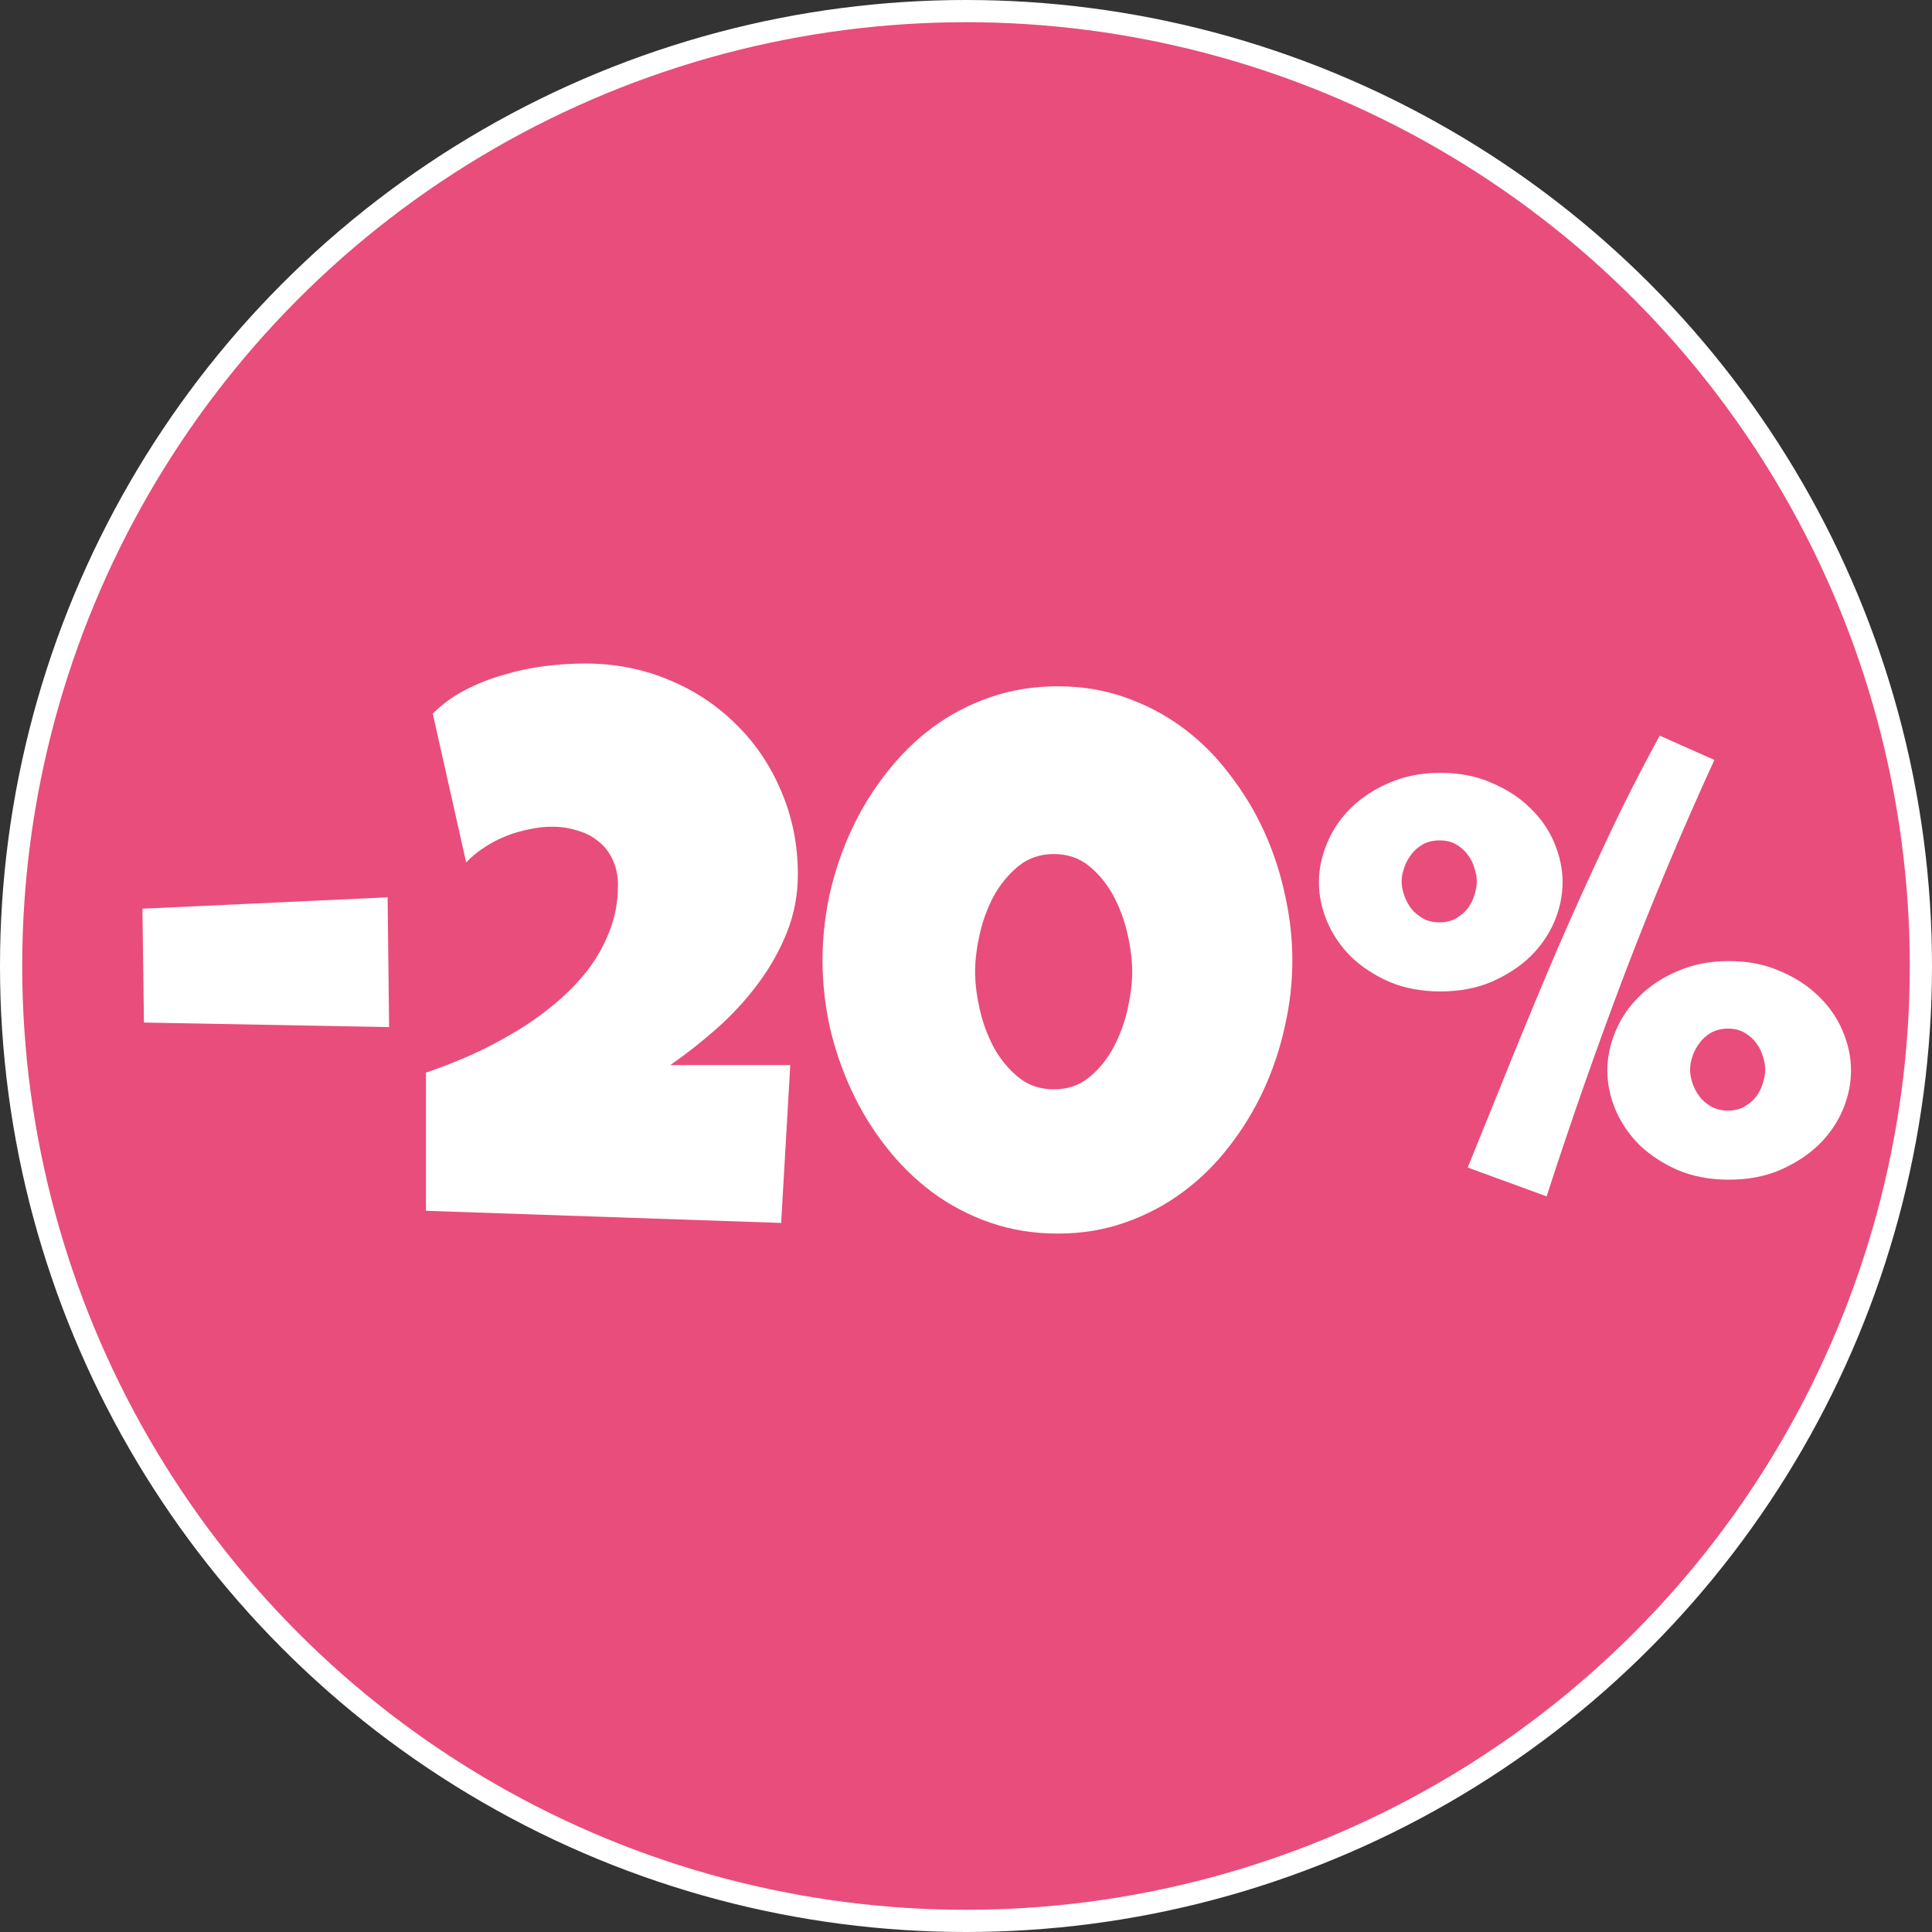
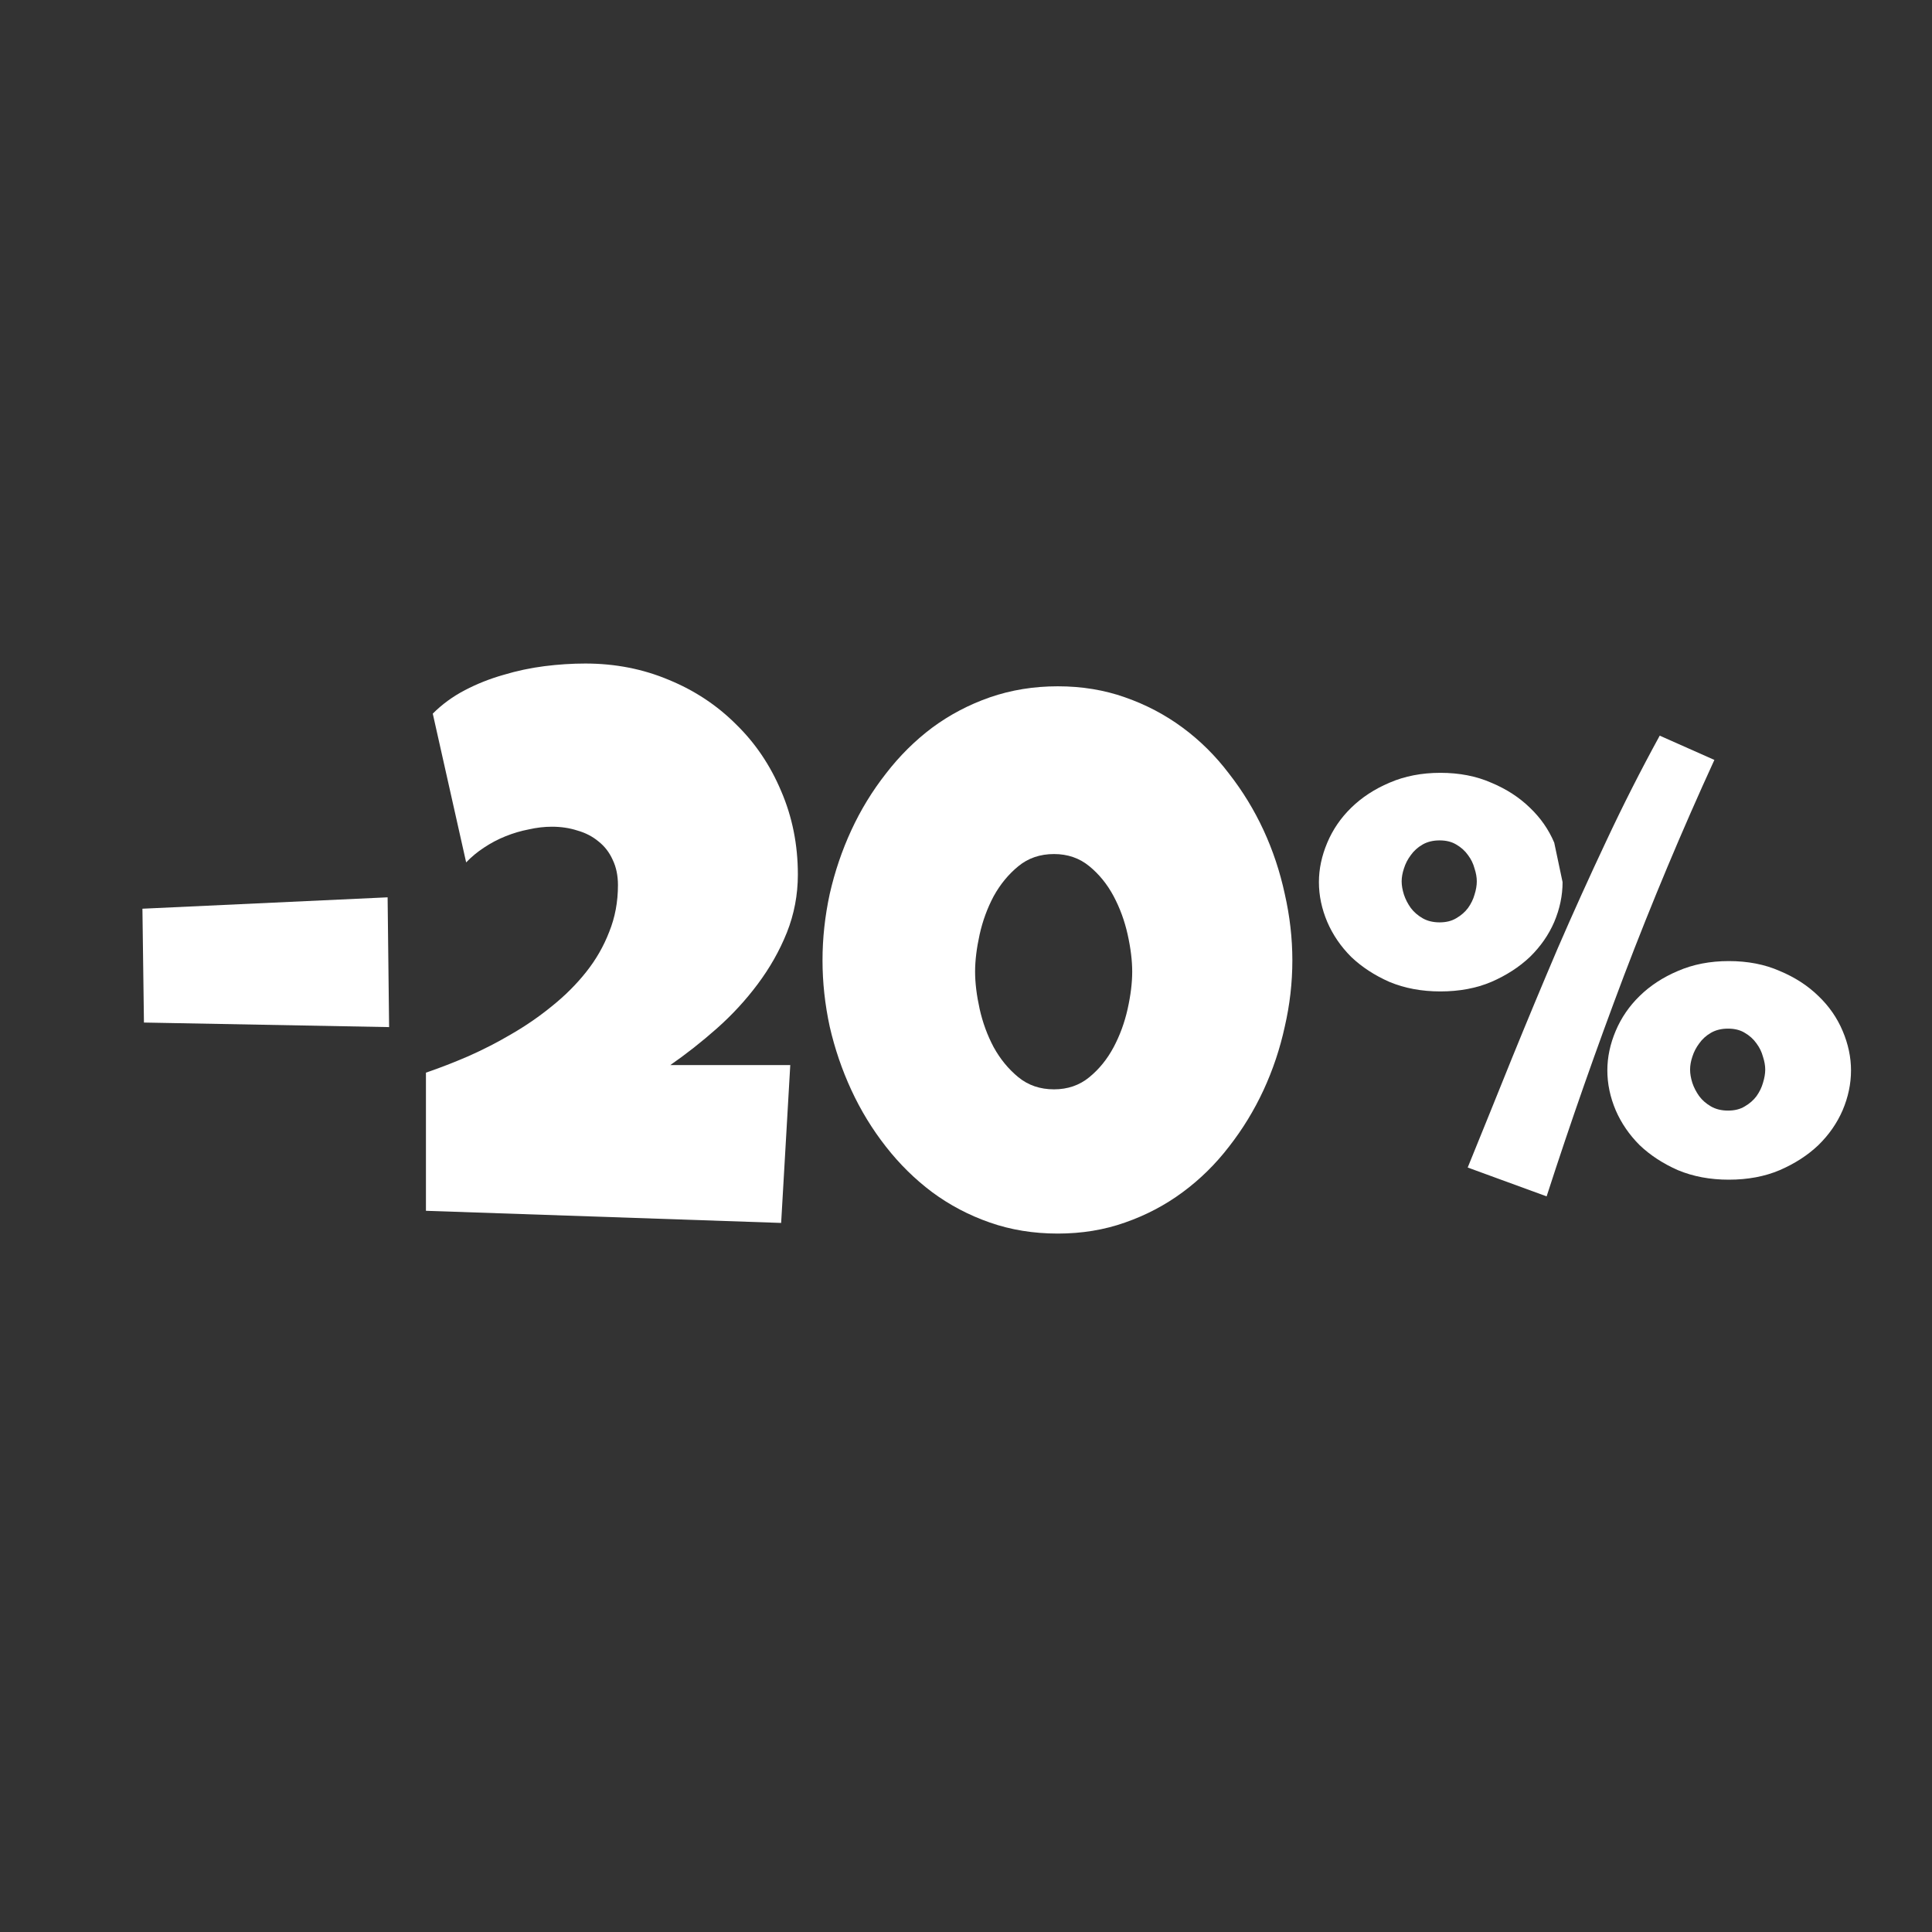
<svg xmlns="http://www.w3.org/2000/svg" width="75" height="75" viewBox="0 0 75 75" fill="none">
  <rect x="0" y="0" width="75" height="75" fill="#333333" stroke="none" />
-   <circle cx="37.5" cy="37.5" r="37.069" fill="#E94D7B" stroke="white" stroke-width="0.862" />
  <path d="M5.588 39.695L5.529 35.276L15.047 34.834L15.105 39.872L5.588 39.695Z" fill="white" />
  <path d="M30.973 33.95C30.973 34.735 30.83 35.487 30.545 36.204C30.261 36.911 29.882 37.579 29.411 38.207C28.949 38.826 28.419 39.401 27.82 39.931C27.23 40.452 26.631 40.923 26.022 41.345H30.678L30.324 47.474L16.535 47.003V41.64C17.055 41.463 17.6 41.252 18.17 41.007C18.749 40.751 19.314 40.462 19.864 40.137C20.424 39.813 20.949 39.45 21.441 39.047C21.941 38.644 22.378 38.207 22.752 37.736C23.135 37.255 23.434 36.734 23.65 36.174C23.876 35.614 23.989 35.01 23.989 34.362C23.989 33.989 23.921 33.66 23.783 33.375C23.655 33.09 23.474 32.855 23.238 32.668C23.002 32.471 22.727 32.329 22.413 32.241C22.108 32.142 21.779 32.093 21.426 32.093C21.131 32.093 20.832 32.128 20.527 32.197C20.223 32.255 19.923 32.344 19.628 32.462C19.334 32.58 19.054 32.727 18.789 32.904C18.533 33.071 18.302 33.262 18.096 33.478L16.8 27.703C17.163 27.34 17.581 27.035 18.052 26.79C18.523 26.544 19.02 26.348 19.54 26.2C20.061 26.043 20.591 25.93 21.131 25.861C21.671 25.793 22.202 25.758 22.722 25.758C23.881 25.758 24.962 25.97 25.963 26.392C26.965 26.804 27.834 27.379 28.571 28.116C29.318 28.842 29.902 29.707 30.324 30.709C30.756 31.71 30.973 32.791 30.973 33.95Z" fill="white" />
  <path d="M50.169 37.279C50.169 38.144 50.071 39.003 49.874 39.857C49.688 40.712 49.413 41.532 49.05 42.318C48.686 43.103 48.239 43.835 47.709 44.513C47.188 45.191 46.589 45.78 45.911 46.281C45.234 46.782 44.487 47.175 43.672 47.459C42.867 47.744 41.998 47.887 41.064 47.887C40.121 47.887 39.242 47.744 38.427 47.459C37.612 47.175 36.866 46.782 36.188 46.281C35.52 45.78 34.921 45.191 34.391 44.513C33.86 43.835 33.413 43.103 33.05 42.318C32.686 41.532 32.407 40.712 32.21 39.857C32.023 38.993 31.93 38.134 31.93 37.279C31.93 36.425 32.023 35.565 32.21 34.701C32.407 33.837 32.686 33.012 33.05 32.226C33.413 31.44 33.86 30.709 34.391 30.031C34.921 29.343 35.52 28.749 36.188 28.248C36.866 27.747 37.612 27.354 38.427 27.07C39.252 26.785 40.131 26.642 41.064 26.642C41.998 26.642 42.867 26.785 43.672 27.07C44.487 27.354 45.234 27.747 45.911 28.248C46.589 28.749 47.188 29.343 47.709 30.031C48.239 30.709 48.686 31.44 49.05 32.226C49.413 33.012 49.688 33.837 49.874 34.701C50.071 35.565 50.169 36.425 50.169 37.279ZM43.952 37.721C43.952 37.289 43.893 36.808 43.775 36.277C43.657 35.747 43.476 35.251 43.23 34.789C42.984 34.328 42.67 33.94 42.287 33.626C41.904 33.311 41.447 33.154 40.917 33.154C40.377 33.154 39.915 33.311 39.532 33.626C39.149 33.94 38.83 34.328 38.575 34.789C38.329 35.251 38.147 35.747 38.029 36.277C37.912 36.808 37.853 37.289 37.853 37.721C37.853 38.153 37.912 38.635 38.029 39.165C38.147 39.695 38.329 40.191 38.575 40.653C38.83 41.115 39.149 41.503 39.532 41.817C39.915 42.131 40.377 42.288 40.917 42.288C41.447 42.288 41.904 42.131 42.287 41.817C42.67 41.503 42.984 41.115 43.23 40.653C43.476 40.191 43.657 39.695 43.775 39.165C43.893 38.635 43.952 38.153 43.952 37.721Z" fill="white" />
-   <path d="M71.856 41.552C71.856 42.072 71.748 42.588 71.531 43.099C71.315 43.599 71.001 44.051 70.589 44.454C70.176 44.847 69.675 45.171 69.086 45.426C68.506 45.672 67.848 45.795 67.112 45.795C66.385 45.795 65.727 45.672 65.138 45.426C64.558 45.171 64.062 44.847 63.65 44.454C63.247 44.051 62.937 43.599 62.721 43.099C62.505 42.588 62.397 42.072 62.397 41.552C62.397 41.041 62.505 40.53 62.721 40.02C62.937 39.509 63.247 39.057 63.65 38.664C64.062 38.261 64.558 37.937 65.138 37.692C65.727 37.436 66.385 37.309 67.112 37.309C67.848 37.309 68.506 37.436 69.086 37.692C69.675 37.937 70.176 38.261 70.589 38.664C71.001 39.057 71.315 39.509 71.531 40.02C71.748 40.53 71.856 41.041 71.856 41.552ZM68.526 41.522C68.526 41.365 68.496 41.198 68.438 41.021C68.388 40.835 68.305 40.663 68.187 40.506C68.069 40.339 67.917 40.201 67.73 40.093C67.554 39.985 67.338 39.931 67.082 39.931C66.827 39.931 66.606 39.985 66.419 40.093C66.233 40.201 66.08 40.339 65.963 40.506C65.845 40.663 65.756 40.835 65.697 41.021C65.638 41.198 65.609 41.365 65.609 41.522C65.609 41.679 65.638 41.851 65.697 42.038C65.756 42.215 65.845 42.386 65.963 42.553C66.08 42.711 66.233 42.843 66.419 42.951C66.606 43.059 66.827 43.113 67.082 43.113C67.338 43.113 67.554 43.059 67.73 42.951C67.917 42.843 68.069 42.711 68.187 42.553C68.305 42.386 68.388 42.215 68.438 42.038C68.496 41.851 68.526 41.679 68.526 41.522ZM60.659 34.244C60.659 34.765 60.551 35.281 60.335 35.791C60.119 36.292 59.804 36.744 59.392 37.147C58.979 37.539 58.478 37.864 57.889 38.119C57.31 38.364 56.651 38.487 55.915 38.487C55.188 38.487 54.53 38.364 53.941 38.119C53.361 37.864 52.865 37.539 52.453 37.147C52.05 36.744 51.741 36.292 51.525 35.791C51.309 35.281 51.2 34.765 51.2 34.244C51.2 33.734 51.309 33.223 51.525 32.712C51.741 32.201 52.05 31.75 52.453 31.357C52.865 30.954 53.361 30.63 53.941 30.384C54.53 30.129 55.188 30.001 55.915 30.001C56.651 30.001 57.31 30.129 57.889 30.384C58.478 30.63 58.979 30.954 59.392 31.357C59.804 31.75 60.119 32.201 60.335 32.712C60.551 33.223 60.659 33.734 60.659 34.244ZM57.329 34.215C57.329 34.058 57.3 33.891 57.241 33.714C57.192 33.527 57.108 33.355 56.99 33.198C56.873 33.031 56.72 32.894 56.534 32.786C56.357 32.678 56.141 32.624 55.885 32.624C55.63 32.624 55.409 32.678 55.222 32.786C55.036 32.894 54.884 33.031 54.766 33.198C54.648 33.355 54.559 33.527 54.501 33.714C54.442 33.891 54.412 34.058 54.412 34.215C54.412 34.372 54.442 34.544 54.501 34.73C54.559 34.907 54.648 35.079 54.766 35.246C54.884 35.403 55.036 35.536 55.222 35.644C55.409 35.752 55.63 35.806 55.885 35.806C56.141 35.806 56.357 35.752 56.534 35.644C56.72 35.536 56.873 35.403 56.99 35.246C57.108 35.079 57.192 34.907 57.241 34.73C57.3 34.544 57.329 34.372 57.329 34.215ZM66.552 29.5C65.295 32.241 64.126 35.03 63.045 37.868C61.975 40.697 60.973 43.555 60.04 46.443L56.976 45.323C57.555 43.899 58.13 42.48 58.699 41.066C59.279 39.641 59.868 38.227 60.467 36.822C61.076 35.418 61.705 34.028 62.353 32.653C63.001 31.268 63.694 29.903 64.43 28.558L66.552 29.5Z" fill="white" />
+   <path d="M71.856 41.552C71.856 42.072 71.748 42.588 71.531 43.099C71.315 43.599 71.001 44.051 70.589 44.454C70.176 44.847 69.675 45.171 69.086 45.426C68.506 45.672 67.848 45.795 67.112 45.795C66.385 45.795 65.727 45.672 65.138 45.426C64.558 45.171 64.062 44.847 63.65 44.454C63.247 44.051 62.937 43.599 62.721 43.099C62.505 42.588 62.397 42.072 62.397 41.552C62.397 41.041 62.505 40.53 62.721 40.02C62.937 39.509 63.247 39.057 63.65 38.664C64.062 38.261 64.558 37.937 65.138 37.692C65.727 37.436 66.385 37.309 67.112 37.309C67.848 37.309 68.506 37.436 69.086 37.692C69.675 37.937 70.176 38.261 70.589 38.664C71.001 39.057 71.315 39.509 71.531 40.02C71.748 40.53 71.856 41.041 71.856 41.552ZM68.526 41.522C68.526 41.365 68.496 41.198 68.438 41.021C68.388 40.835 68.305 40.663 68.187 40.506C68.069 40.339 67.917 40.201 67.73 40.093C67.554 39.985 67.338 39.931 67.082 39.931C66.827 39.931 66.606 39.985 66.419 40.093C66.233 40.201 66.08 40.339 65.963 40.506C65.845 40.663 65.756 40.835 65.697 41.021C65.638 41.198 65.609 41.365 65.609 41.522C65.609 41.679 65.638 41.851 65.697 42.038C65.756 42.215 65.845 42.386 65.963 42.553C66.08 42.711 66.233 42.843 66.419 42.951C66.606 43.059 66.827 43.113 67.082 43.113C67.338 43.113 67.554 43.059 67.73 42.951C67.917 42.843 68.069 42.711 68.187 42.553C68.305 42.386 68.388 42.215 68.438 42.038C68.496 41.851 68.526 41.679 68.526 41.522ZM60.659 34.244C60.659 34.765 60.551 35.281 60.335 35.791C60.119 36.292 59.804 36.744 59.392 37.147C58.979 37.539 58.478 37.864 57.889 38.119C57.31 38.364 56.651 38.487 55.915 38.487C55.188 38.487 54.53 38.364 53.941 38.119C53.361 37.864 52.865 37.539 52.453 37.147C52.05 36.744 51.741 36.292 51.525 35.791C51.309 35.281 51.2 34.765 51.2 34.244C51.2 33.734 51.309 33.223 51.525 32.712C51.741 32.201 52.05 31.75 52.453 31.357C52.865 30.954 53.361 30.63 53.941 30.384C54.53 30.129 55.188 30.001 55.915 30.001C56.651 30.001 57.31 30.129 57.889 30.384C58.478 30.63 58.979 30.954 59.392 31.357C59.804 31.75 60.119 32.201 60.335 32.712ZM57.329 34.215C57.329 34.058 57.3 33.891 57.241 33.714C57.192 33.527 57.108 33.355 56.99 33.198C56.873 33.031 56.72 32.894 56.534 32.786C56.357 32.678 56.141 32.624 55.885 32.624C55.63 32.624 55.409 32.678 55.222 32.786C55.036 32.894 54.884 33.031 54.766 33.198C54.648 33.355 54.559 33.527 54.501 33.714C54.442 33.891 54.412 34.058 54.412 34.215C54.412 34.372 54.442 34.544 54.501 34.73C54.559 34.907 54.648 35.079 54.766 35.246C54.884 35.403 55.036 35.536 55.222 35.644C55.409 35.752 55.63 35.806 55.885 35.806C56.141 35.806 56.357 35.752 56.534 35.644C56.72 35.536 56.873 35.403 56.99 35.246C57.108 35.079 57.192 34.907 57.241 34.73C57.3 34.544 57.329 34.372 57.329 34.215ZM66.552 29.5C65.295 32.241 64.126 35.03 63.045 37.868C61.975 40.697 60.973 43.555 60.04 46.443L56.976 45.323C57.555 43.899 58.13 42.48 58.699 41.066C59.279 39.641 59.868 38.227 60.467 36.822C61.076 35.418 61.705 34.028 62.353 32.653C63.001 31.268 63.694 29.903 64.43 28.558L66.552 29.5Z" fill="white" />
</svg>